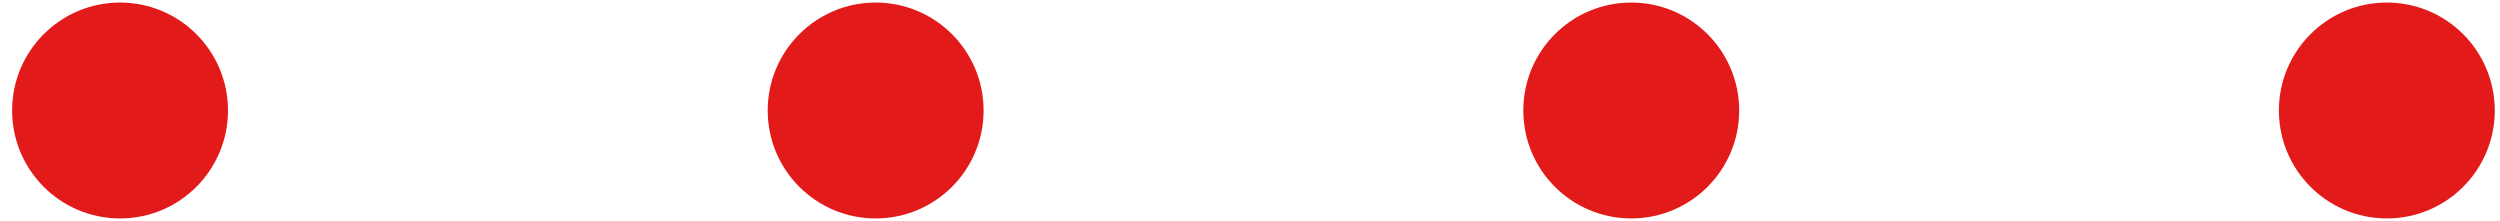
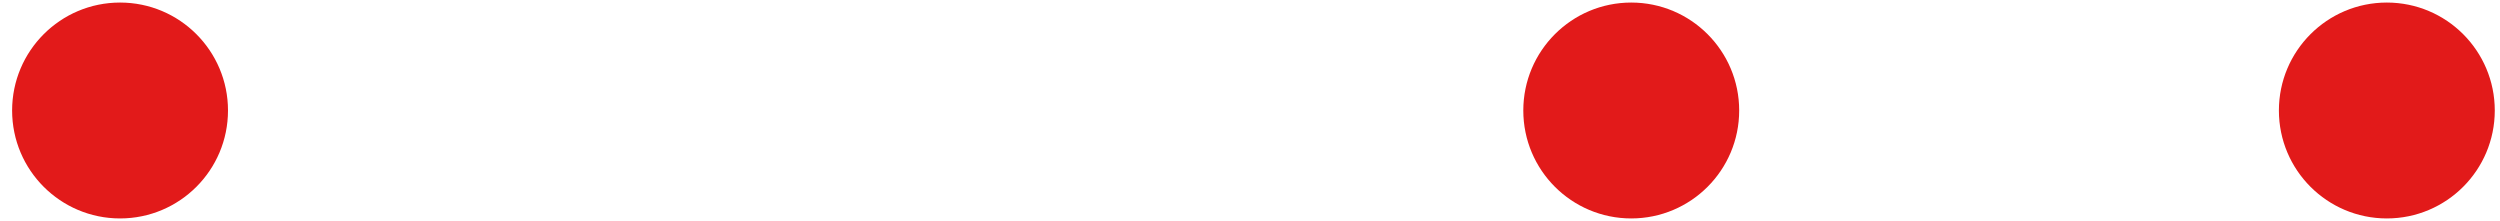
<svg xmlns="http://www.w3.org/2000/svg" width="181" height="16" viewBox="0 0 181 16" fill="none">
  <circle cx="8.692" cy="8" r="7.815" fill="#E21A1A" />
-   <circle cx="63.397" cy="8" r="7.815" fill="#E21A1A" />
  <circle cx="118.102" cy="8" r="7.815" fill="#E21A1A" />
  <circle cx="172.807" cy="8" r="7.815" fill="#E21A1A" />
</svg>